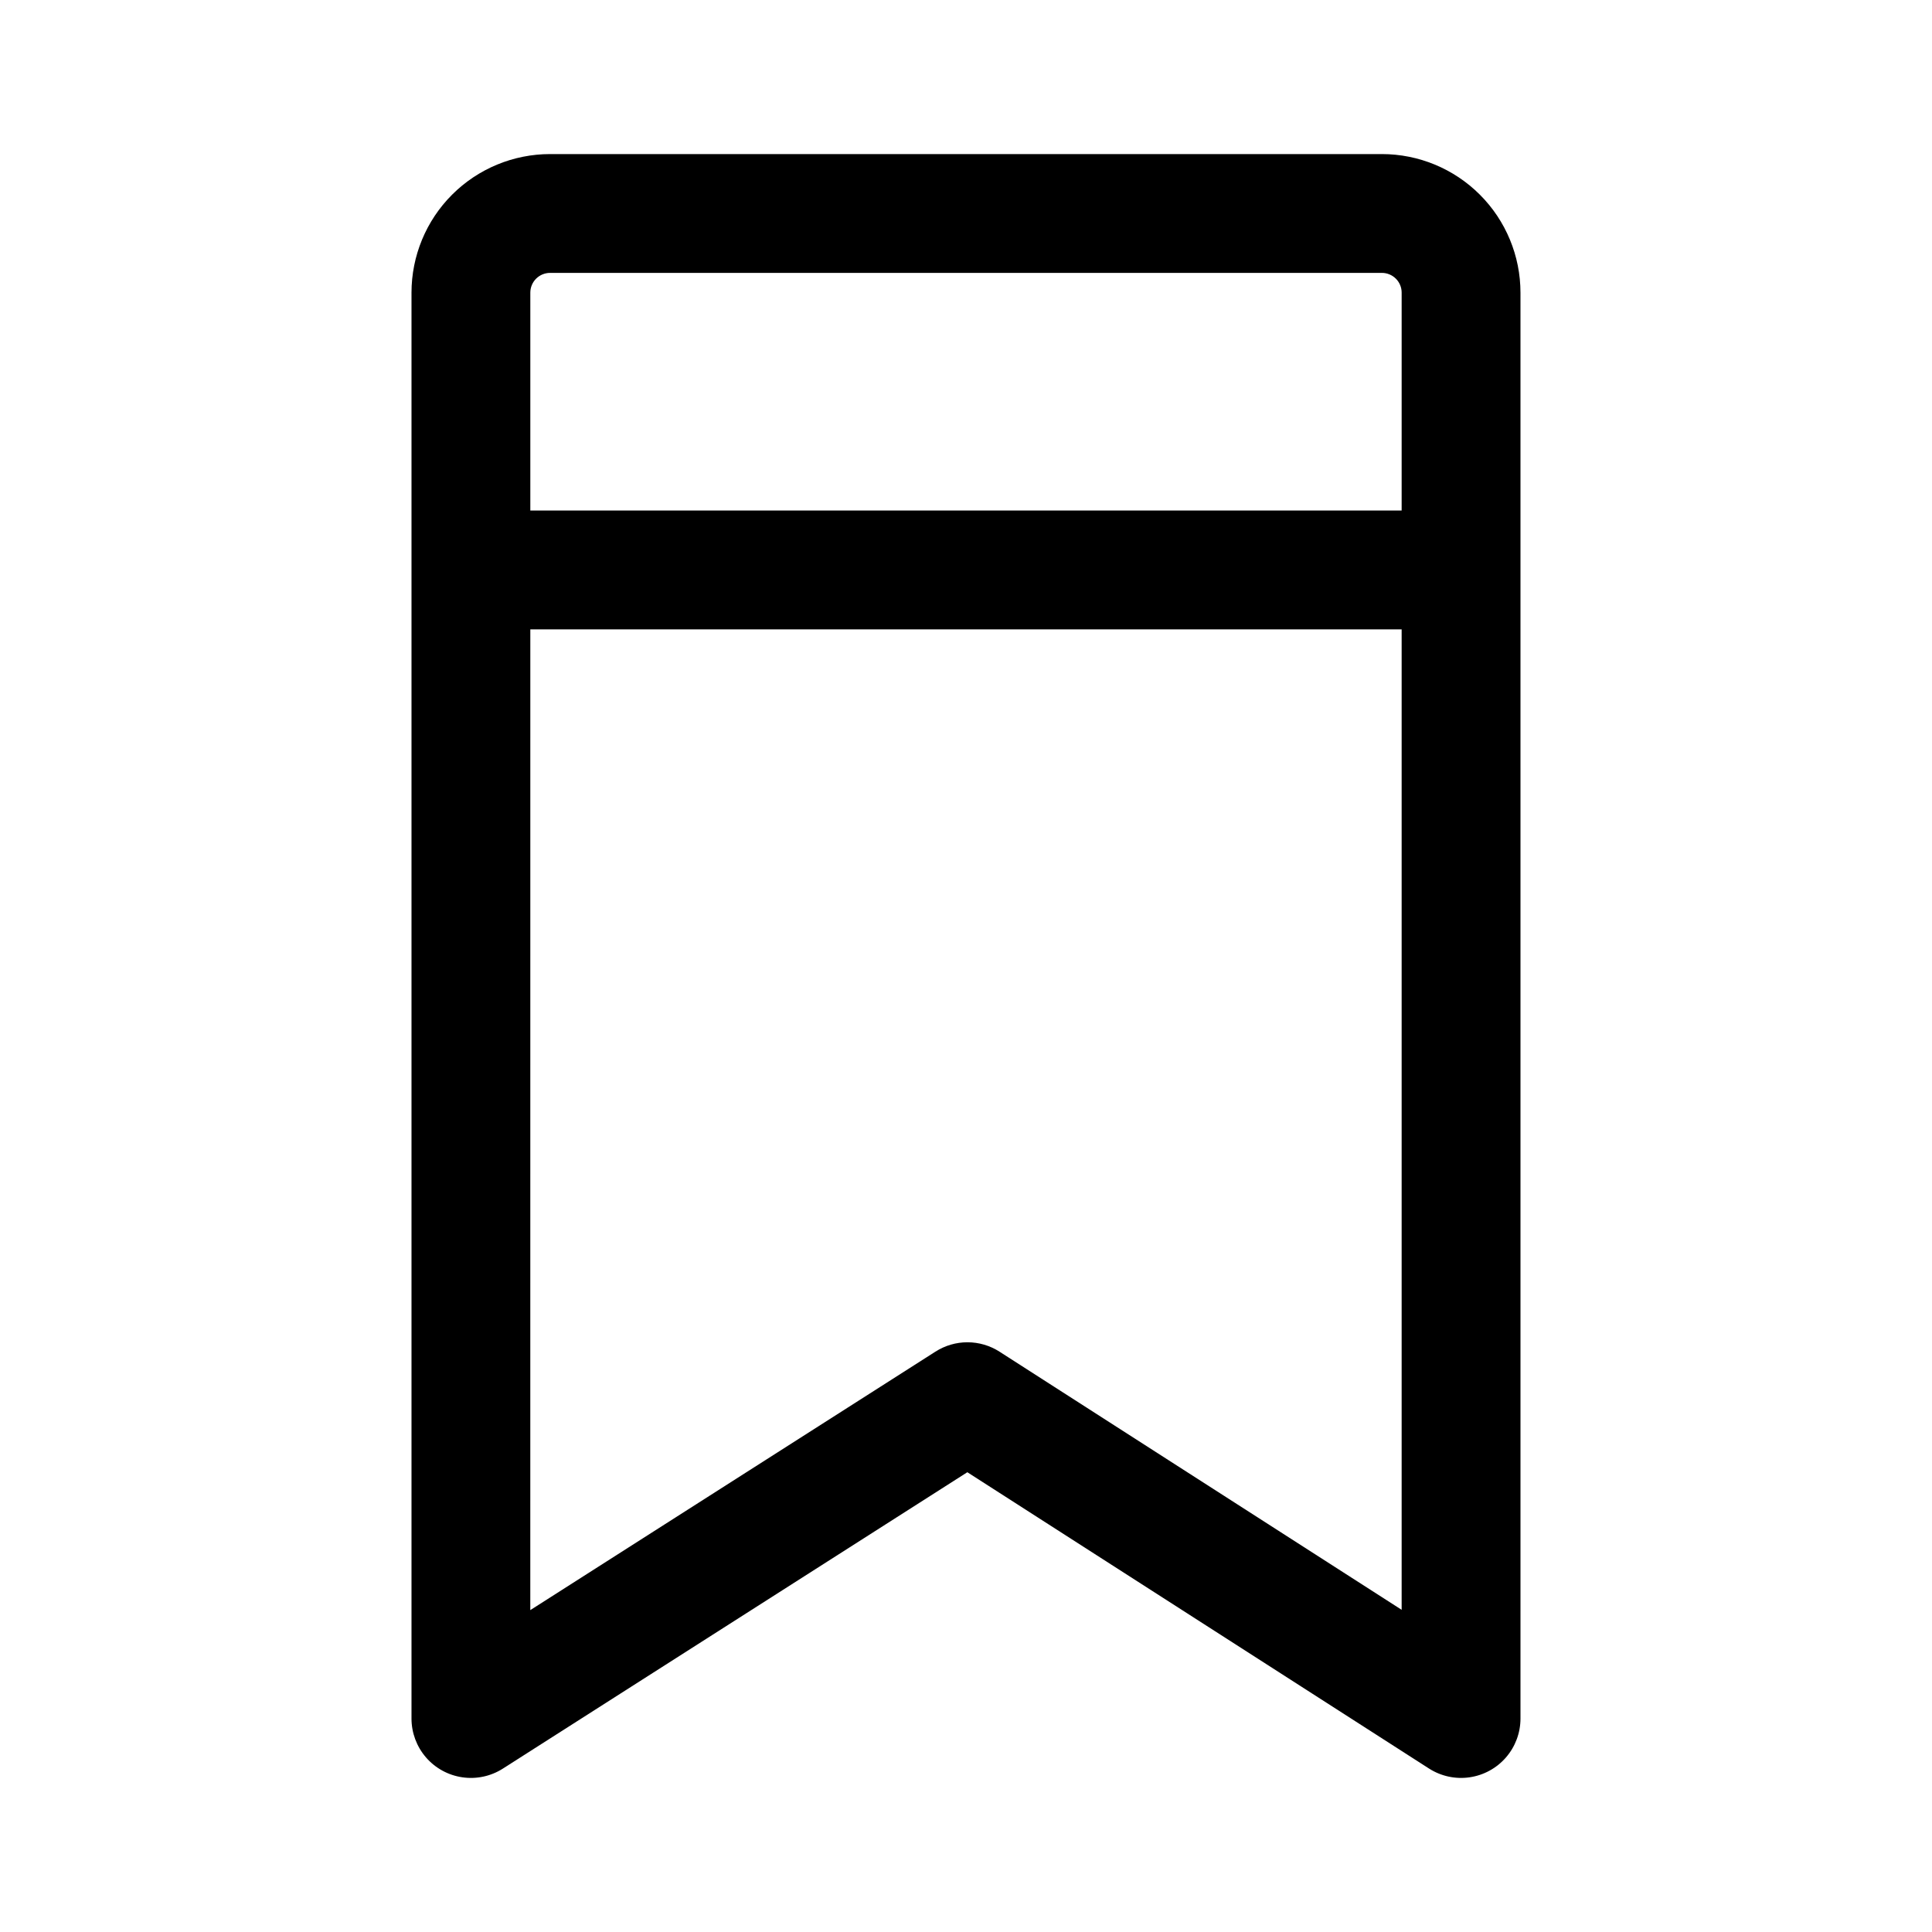
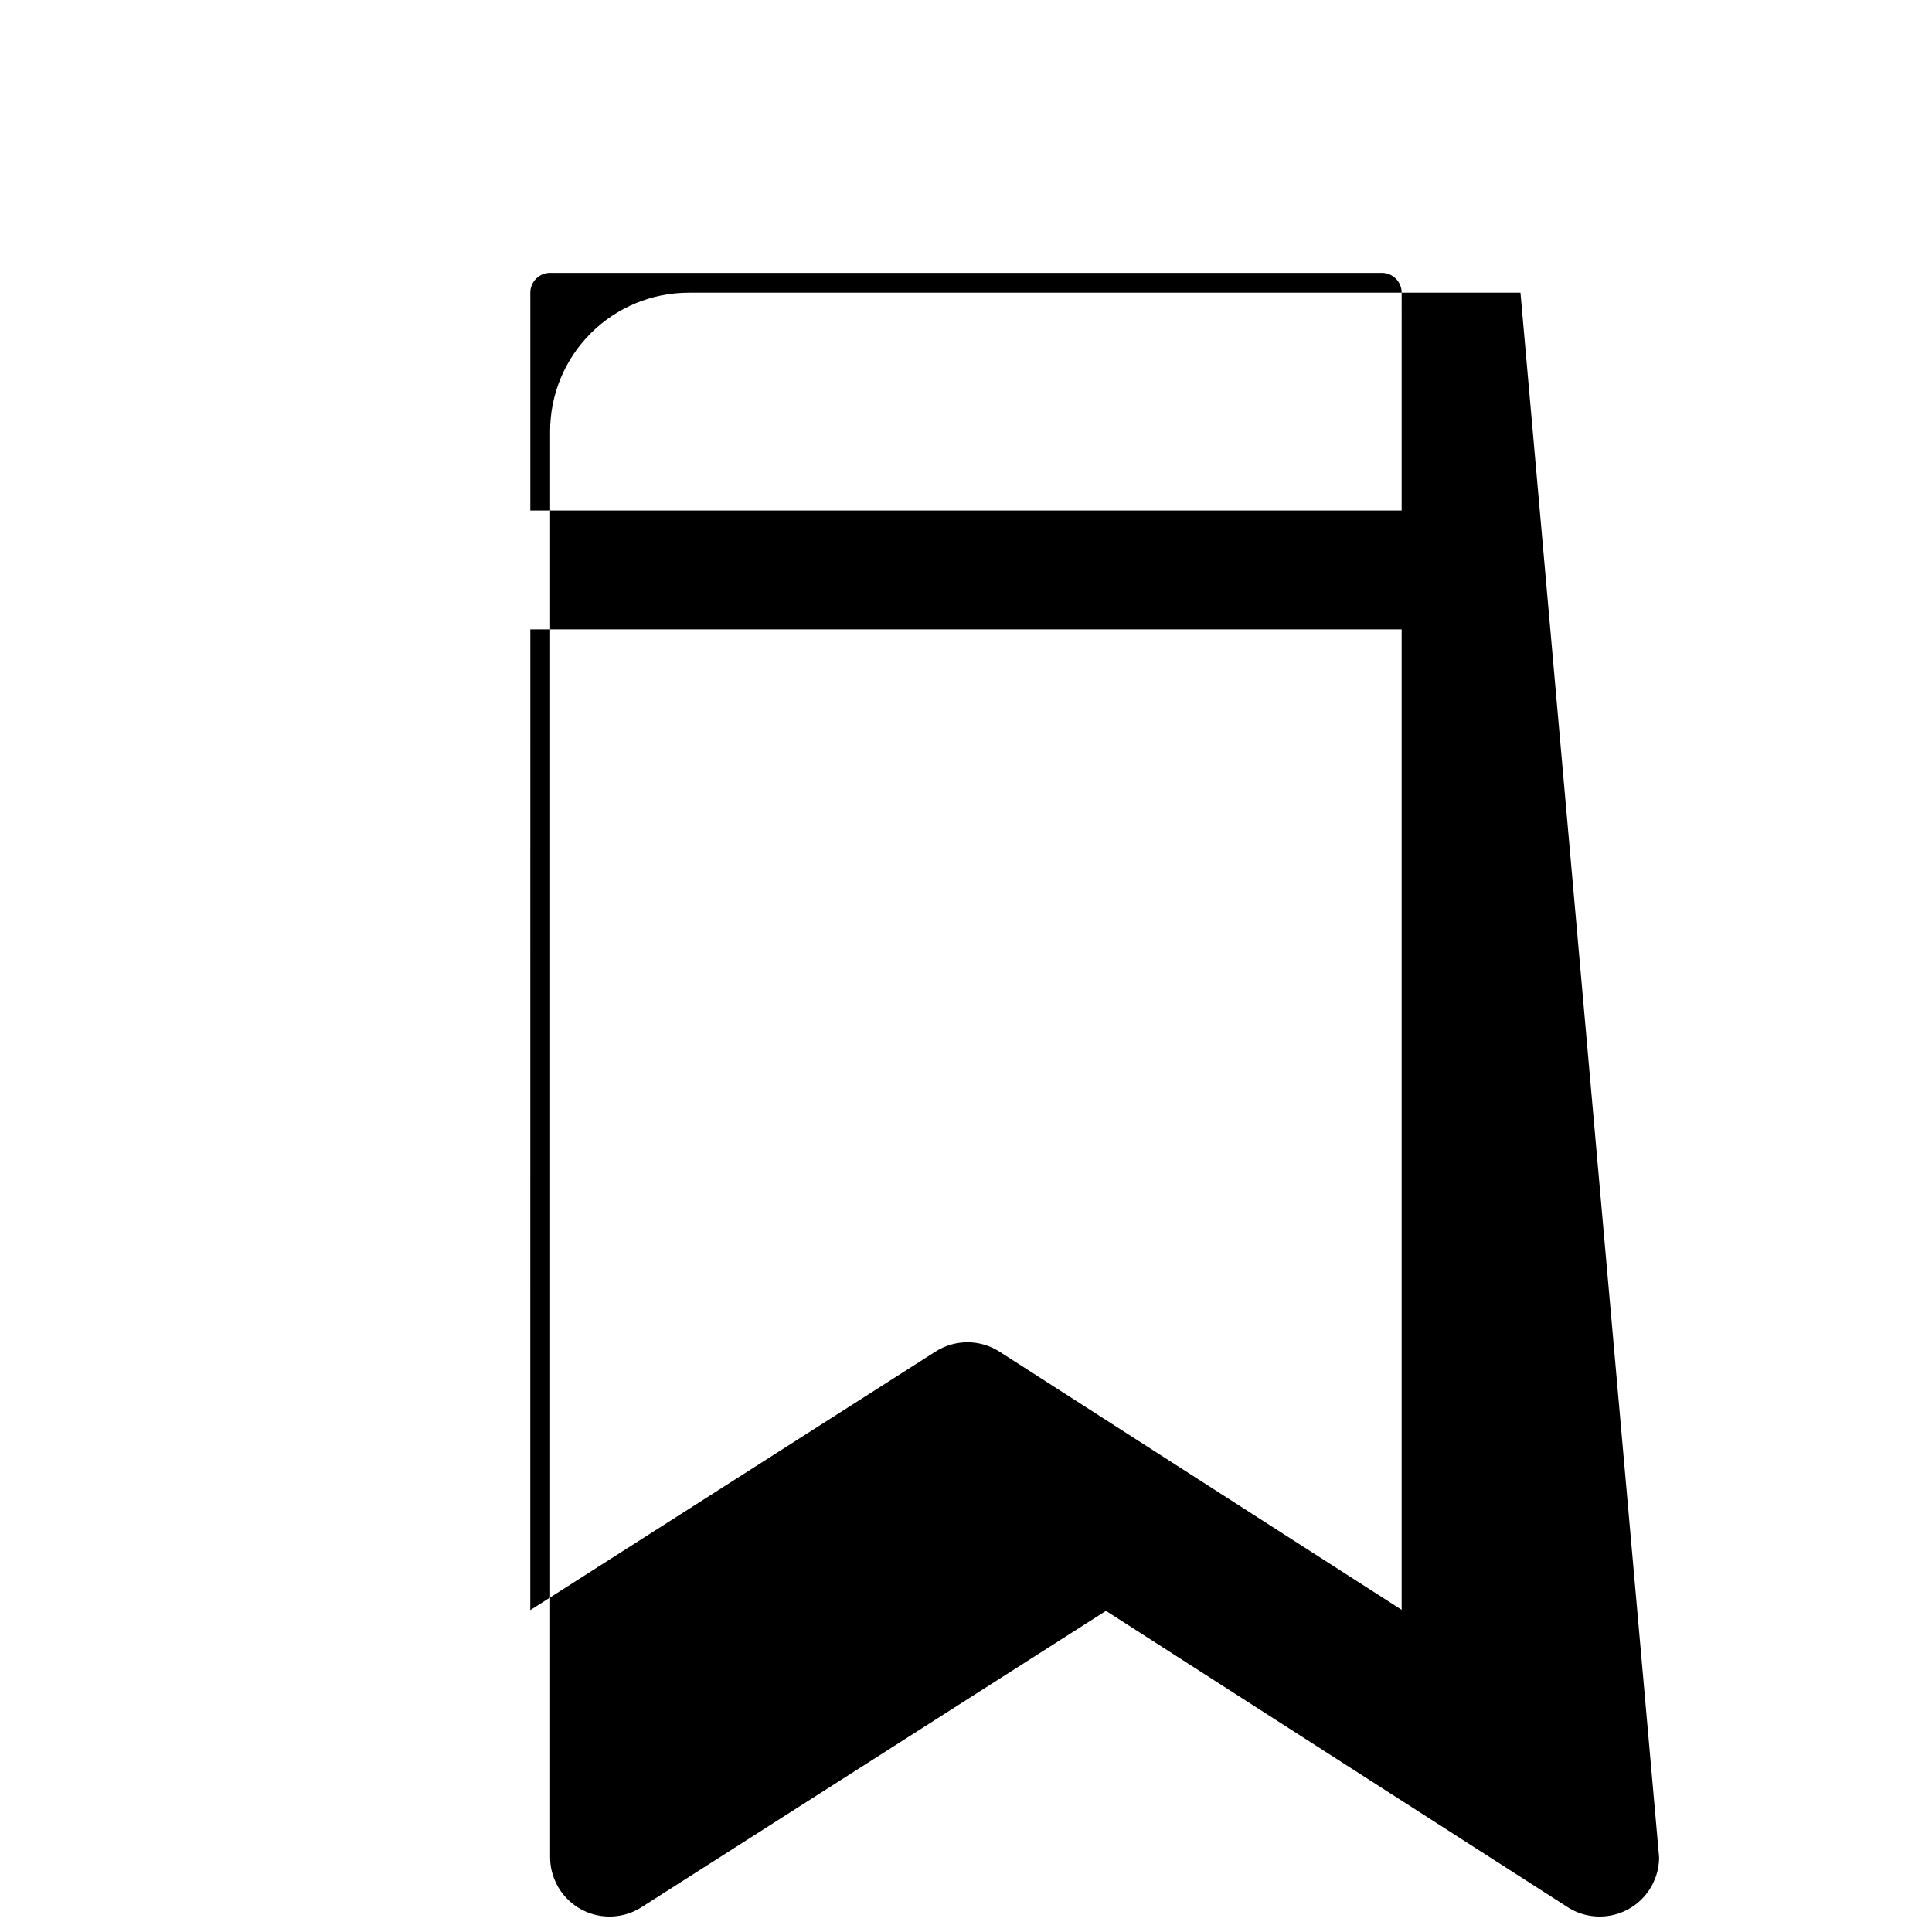
<svg xmlns="http://www.w3.org/2000/svg" fill="#000000" width="800px" height="800px" version="1.1" viewBox="144 144 512 512">
-   <path d="m546.94 221.57c0.004-9.742-3.867-19.09-10.758-25.977-6.891-6.891-16.234-10.762-25.977-10.762h-220.42c-9.742 0-19.086 3.871-25.977 10.762-6.891 6.887-10.758 16.234-10.758 25.977v377.86c0 3.781 1.363 7.438 3.836 10.297s5.894 4.734 9.637 5.277c3.742 0.547 7.555-0.273 10.742-2.305l123.09-78.543 122.34 78.52c3.188 2.047 7.004 2.871 10.75 2.332 3.746-0.539 7.172-2.41 9.652-5.273 2.481-2.859 3.844-6.519 3.844-10.305zm-262.4 89.215h230.91v259.83l-106.57-68.406c-2.531-1.625-5.473-2.488-8.48-2.492s-5.953 0.855-8.488 2.473l-107.38 68.508zm230.91-31.488h-230.91v-57.727c-0.004-1.395 0.547-2.731 1.531-3.715 0.984-0.984 2.324-1.539 3.715-1.535h220.42c1.395-0.004 2.731 0.551 3.715 1.535 0.984 0.984 1.539 2.32 1.531 3.715z" fill-rule="evenodd" />
+   <path d="m546.94 221.57h-220.42c-9.742 0-19.086 3.871-25.977 10.762-6.891 6.887-10.758 16.234-10.758 25.977v377.86c0 3.781 1.363 7.438 3.836 10.297s5.894 4.734 9.637 5.277c3.742 0.547 7.555-0.273 10.742-2.305l123.09-78.543 122.34 78.52c3.188 2.047 7.004 2.871 10.75 2.332 3.746-0.539 7.172-2.41 9.652-5.273 2.481-2.859 3.844-6.519 3.844-10.305zm-262.4 89.215h230.91v259.83l-106.57-68.406c-2.531-1.625-5.473-2.488-8.48-2.492s-5.953 0.855-8.488 2.473l-107.38 68.508zm230.91-31.488h-230.91v-57.727c-0.004-1.395 0.547-2.731 1.531-3.715 0.984-0.984 2.324-1.539 3.715-1.535h220.42c1.395-0.004 2.731 0.551 3.715 1.535 0.984 0.984 1.539 2.32 1.531 3.715z" fill-rule="evenodd" />
</svg>